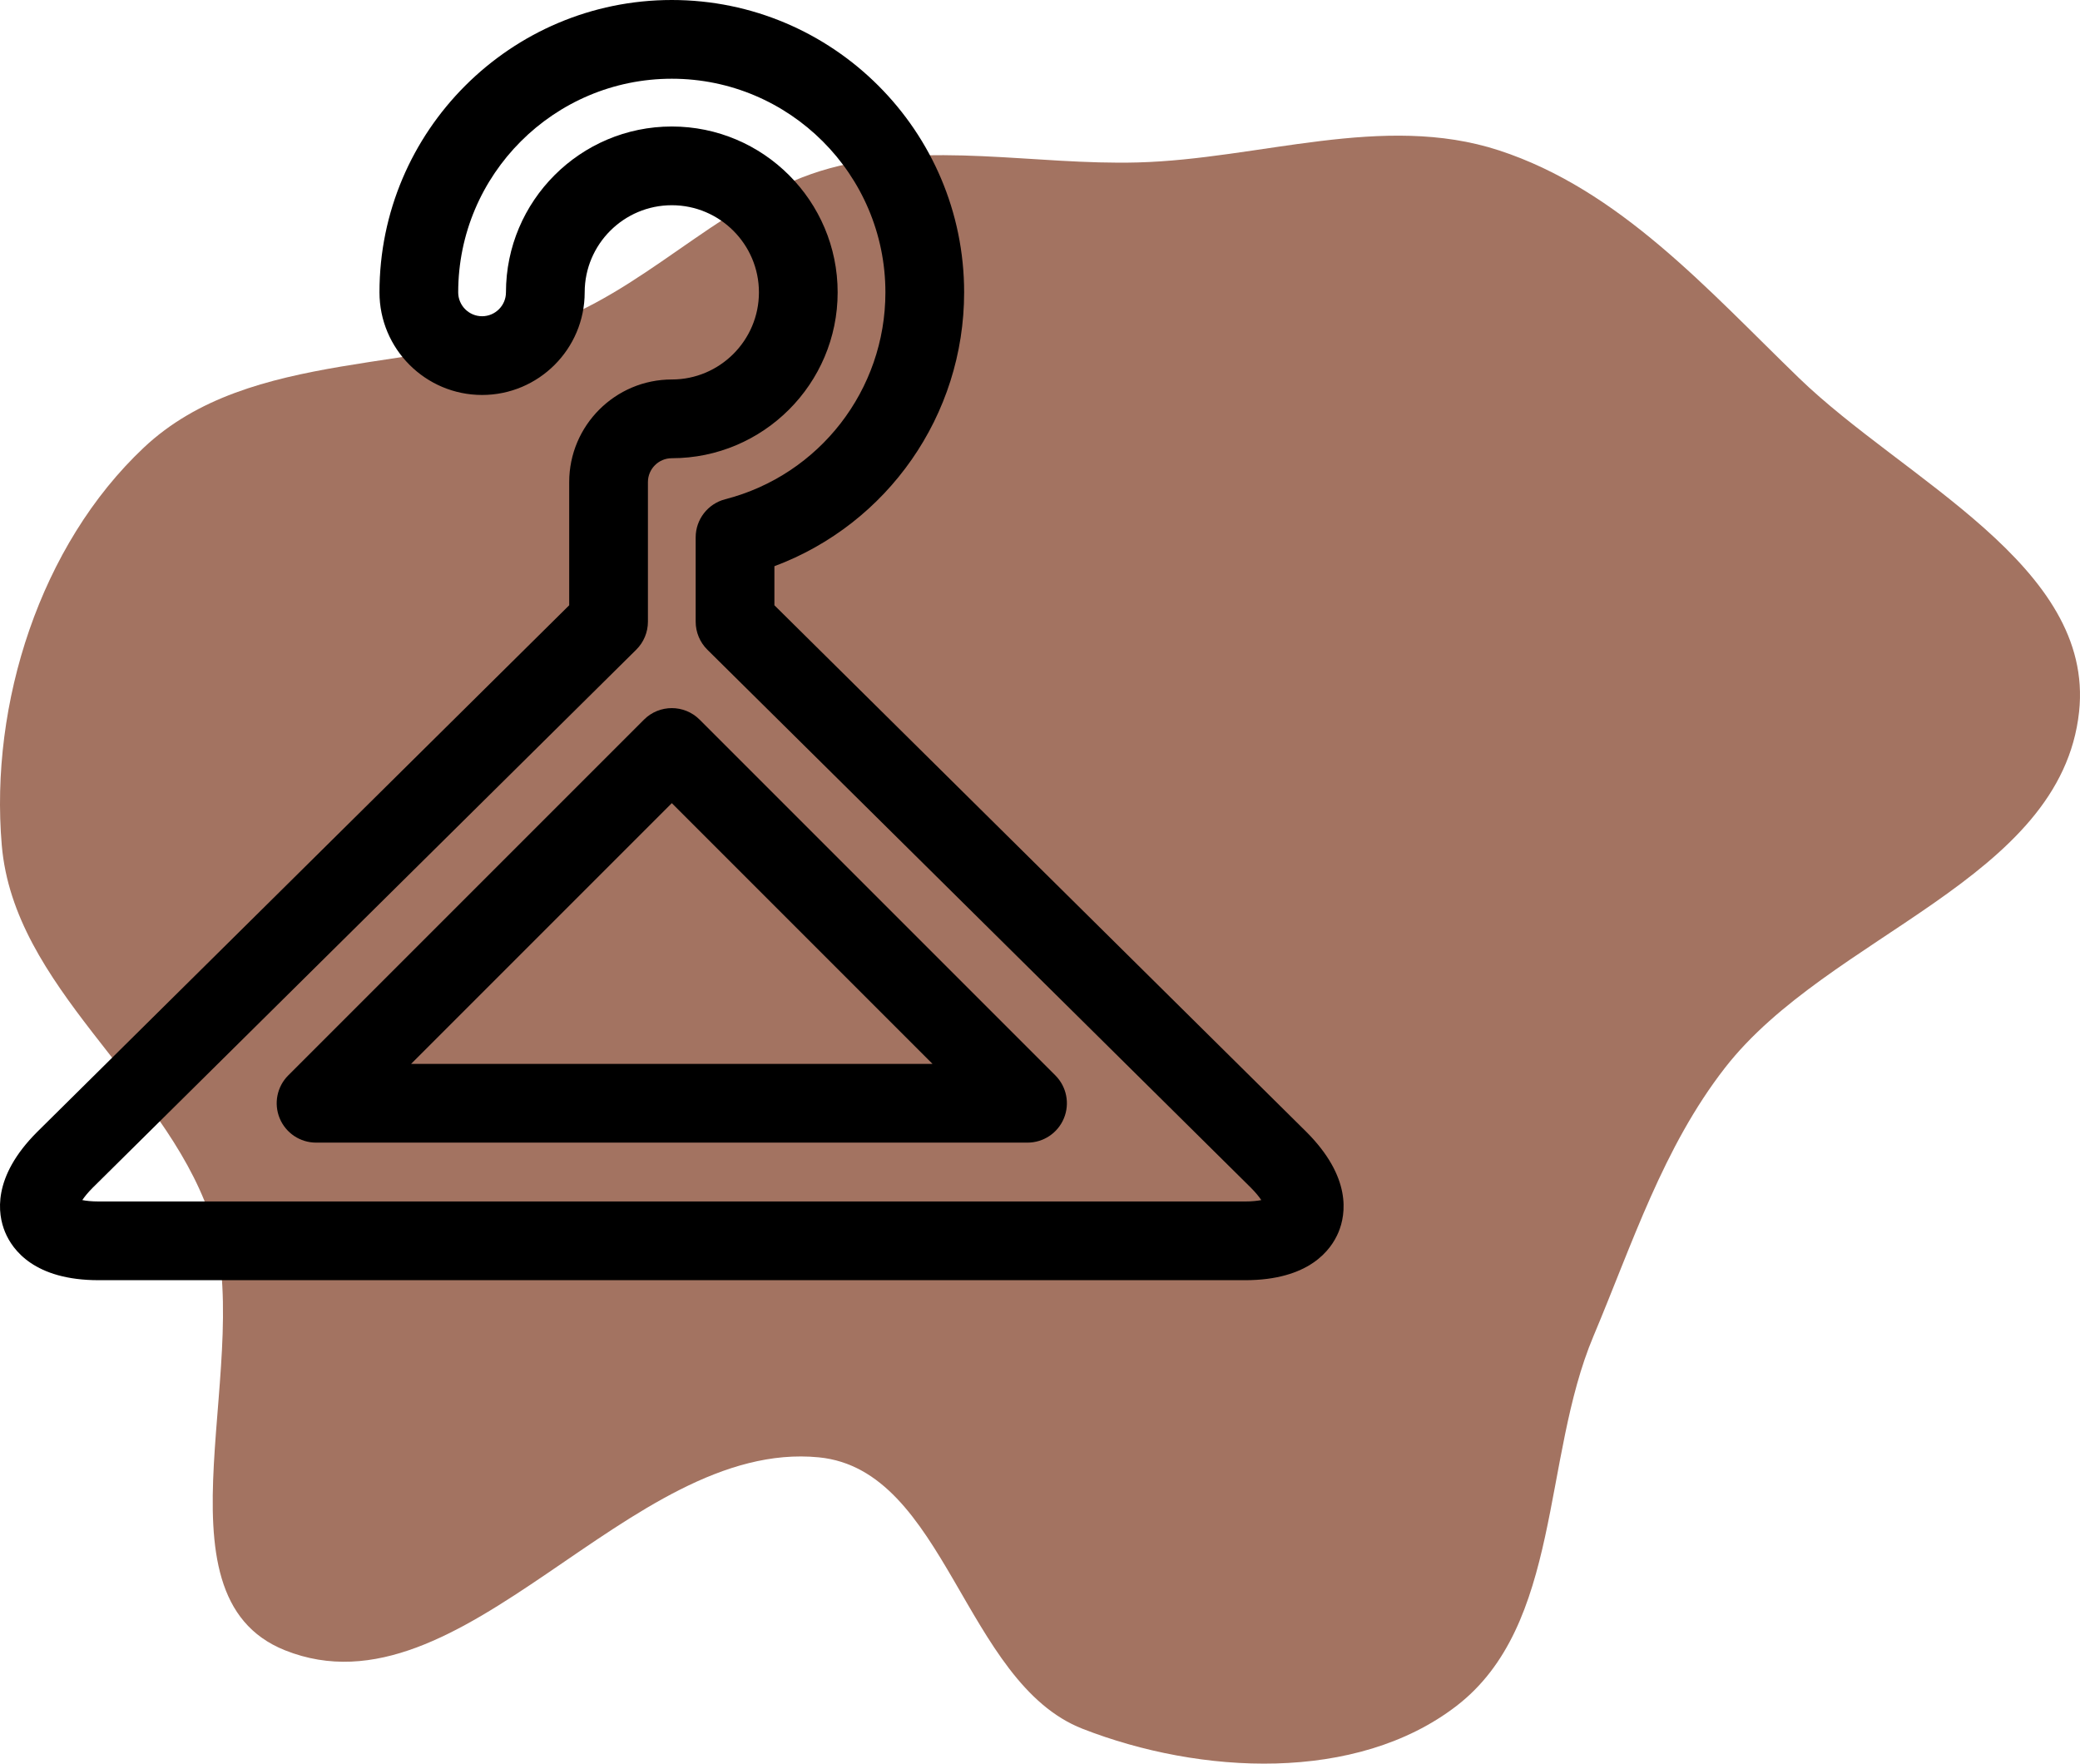
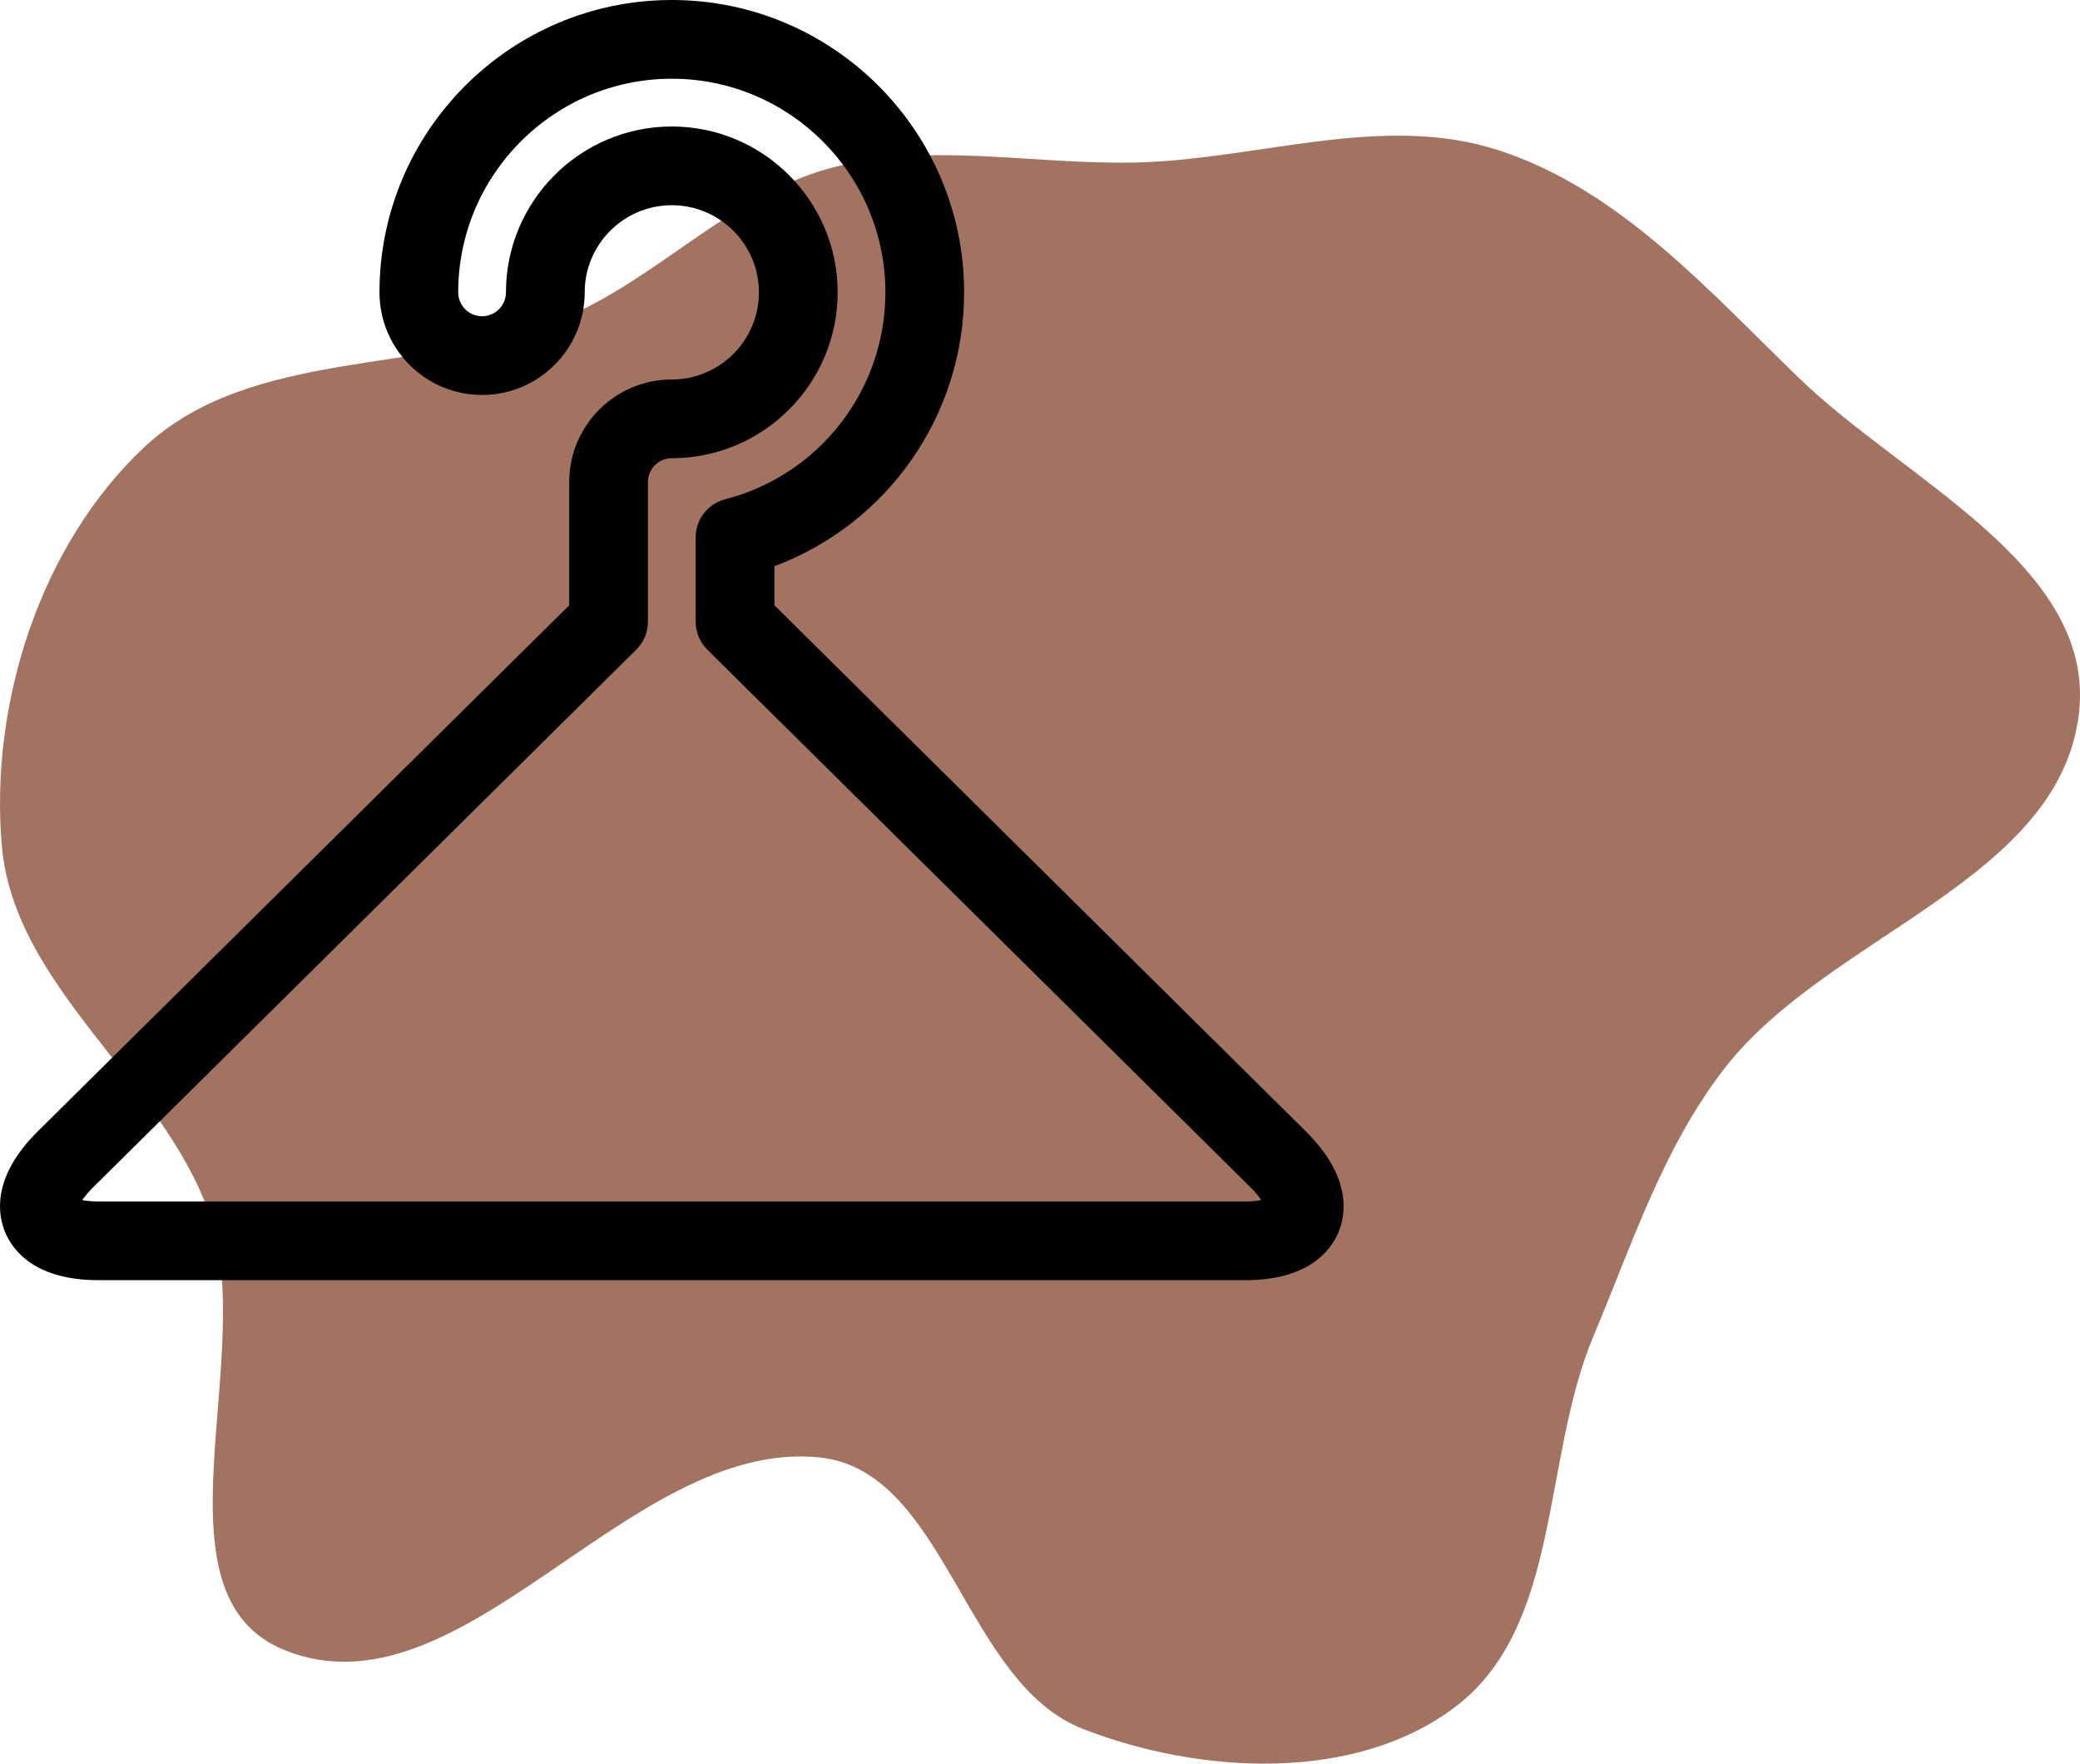
<svg xmlns="http://www.w3.org/2000/svg" width="322" height="273" viewBox="0 0 322 273" fill="none">
  <path d="M0.274 130.832C-1.605 108.885 6.229 84.376 22.258 69.29C38.827 53.697 65.689 58.026 86.752 49.449C101.677 43.371 112.908 30.273 128.457 26.046C143.969 21.828 160.074 25.576 176.141 25.145C194.982 24.641 214.114 17.429 232.035 23.272C250.714 29.362 264.369 44.847 278.495 58.515C294.83 74.32 324.286 87.566 321.859 110.18C319.061 136.248 283.122 144.614 267.034 165.298C257.462 177.604 252.721 192.474 246.671 206.848C238.692 225.807 241.758 251.555 225.459 264.082C209.963 275.99 185.807 274.711 167.605 267.612C149.217 260.439 146.41 227.521 126.77 225.588C97.3 222.687 71.627 266.442 44.121 255.456C22.688 246.896 40.085 209.698 32.417 187.904C25.09 167.077 2.159 152.834 0.274 130.832Z" fill="#A37361" />
  <path d="M202.222 175.194L119.884 93.693V87.645C137.394 81.104 149.255 64.301 149.255 45.255C149.255 20.301 128.954 0 104 0C79.047 0 58.746 20.301 58.746 45.255C58.746 54.013 65.871 61.138 74.63 61.138C83.388 61.138 90.514 54.013 90.514 45.255C90.514 37.818 96.564 31.768 104.001 31.768C111.437 31.768 117.488 37.818 117.488 45.255C117.488 52.691 111.437 58.742 104.001 58.742C95.243 58.742 88.117 65.867 88.117 74.625V93.693L5.756 175.214C-1.253 182.223 -0.367 187.936 0.785 190.718C1.937 193.499 5.35 198.166 15.263 198.166L192.738 198.167C202.651 198.167 206.064 193.5 207.216 190.718C208.368 187.937 209.254 182.224 202.222 175.194ZM192.738 185.98L15.262 185.979C14.168 185.979 13.338 185.883 12.741 185.765C13.077 185.263 13.59 184.615 14.351 183.854L98.497 100.566C99.653 99.422 100.304 97.862 100.304 96.235V74.625C100.304 72.587 101.962 70.929 104 70.929C118.157 70.929 129.675 59.411 129.675 45.255C129.675 31.098 118.157 19.581 104 19.581C89.844 19.581 78.326 31.098 78.326 45.255C78.326 47.293 76.668 48.951 74.63 48.951C72.591 48.951 70.933 47.293 70.933 45.255C70.933 27.021 85.767 12.187 104 12.187C122.234 12.187 137.068 27.021 137.068 45.255C137.068 60.353 126.871 73.523 112.271 77.28C109.579 77.973 107.696 80.401 107.696 83.181V96.236C107.696 97.863 108.347 99.422 109.503 100.567L193.628 183.833C194.401 184.607 194.92 185.261 195.259 185.766C194.662 185.884 193.832 185.98 192.738 185.98Z" fill="black" />
-   <path d="M108.309 111.397C105.93 109.017 102.071 109.017 99.691 111.397L44.62 166.467C42.877 168.21 42.356 170.831 43.299 173.108C44.242 175.385 46.464 176.87 48.928 176.87H159.07C161.535 176.87 163.756 175.385 164.7 173.108C165.643 170.831 165.121 168.21 163.379 166.467L108.309 111.397ZM63.64 164.682L104 124.323L144.359 164.682H63.64Z" fill="black" />
</svg>